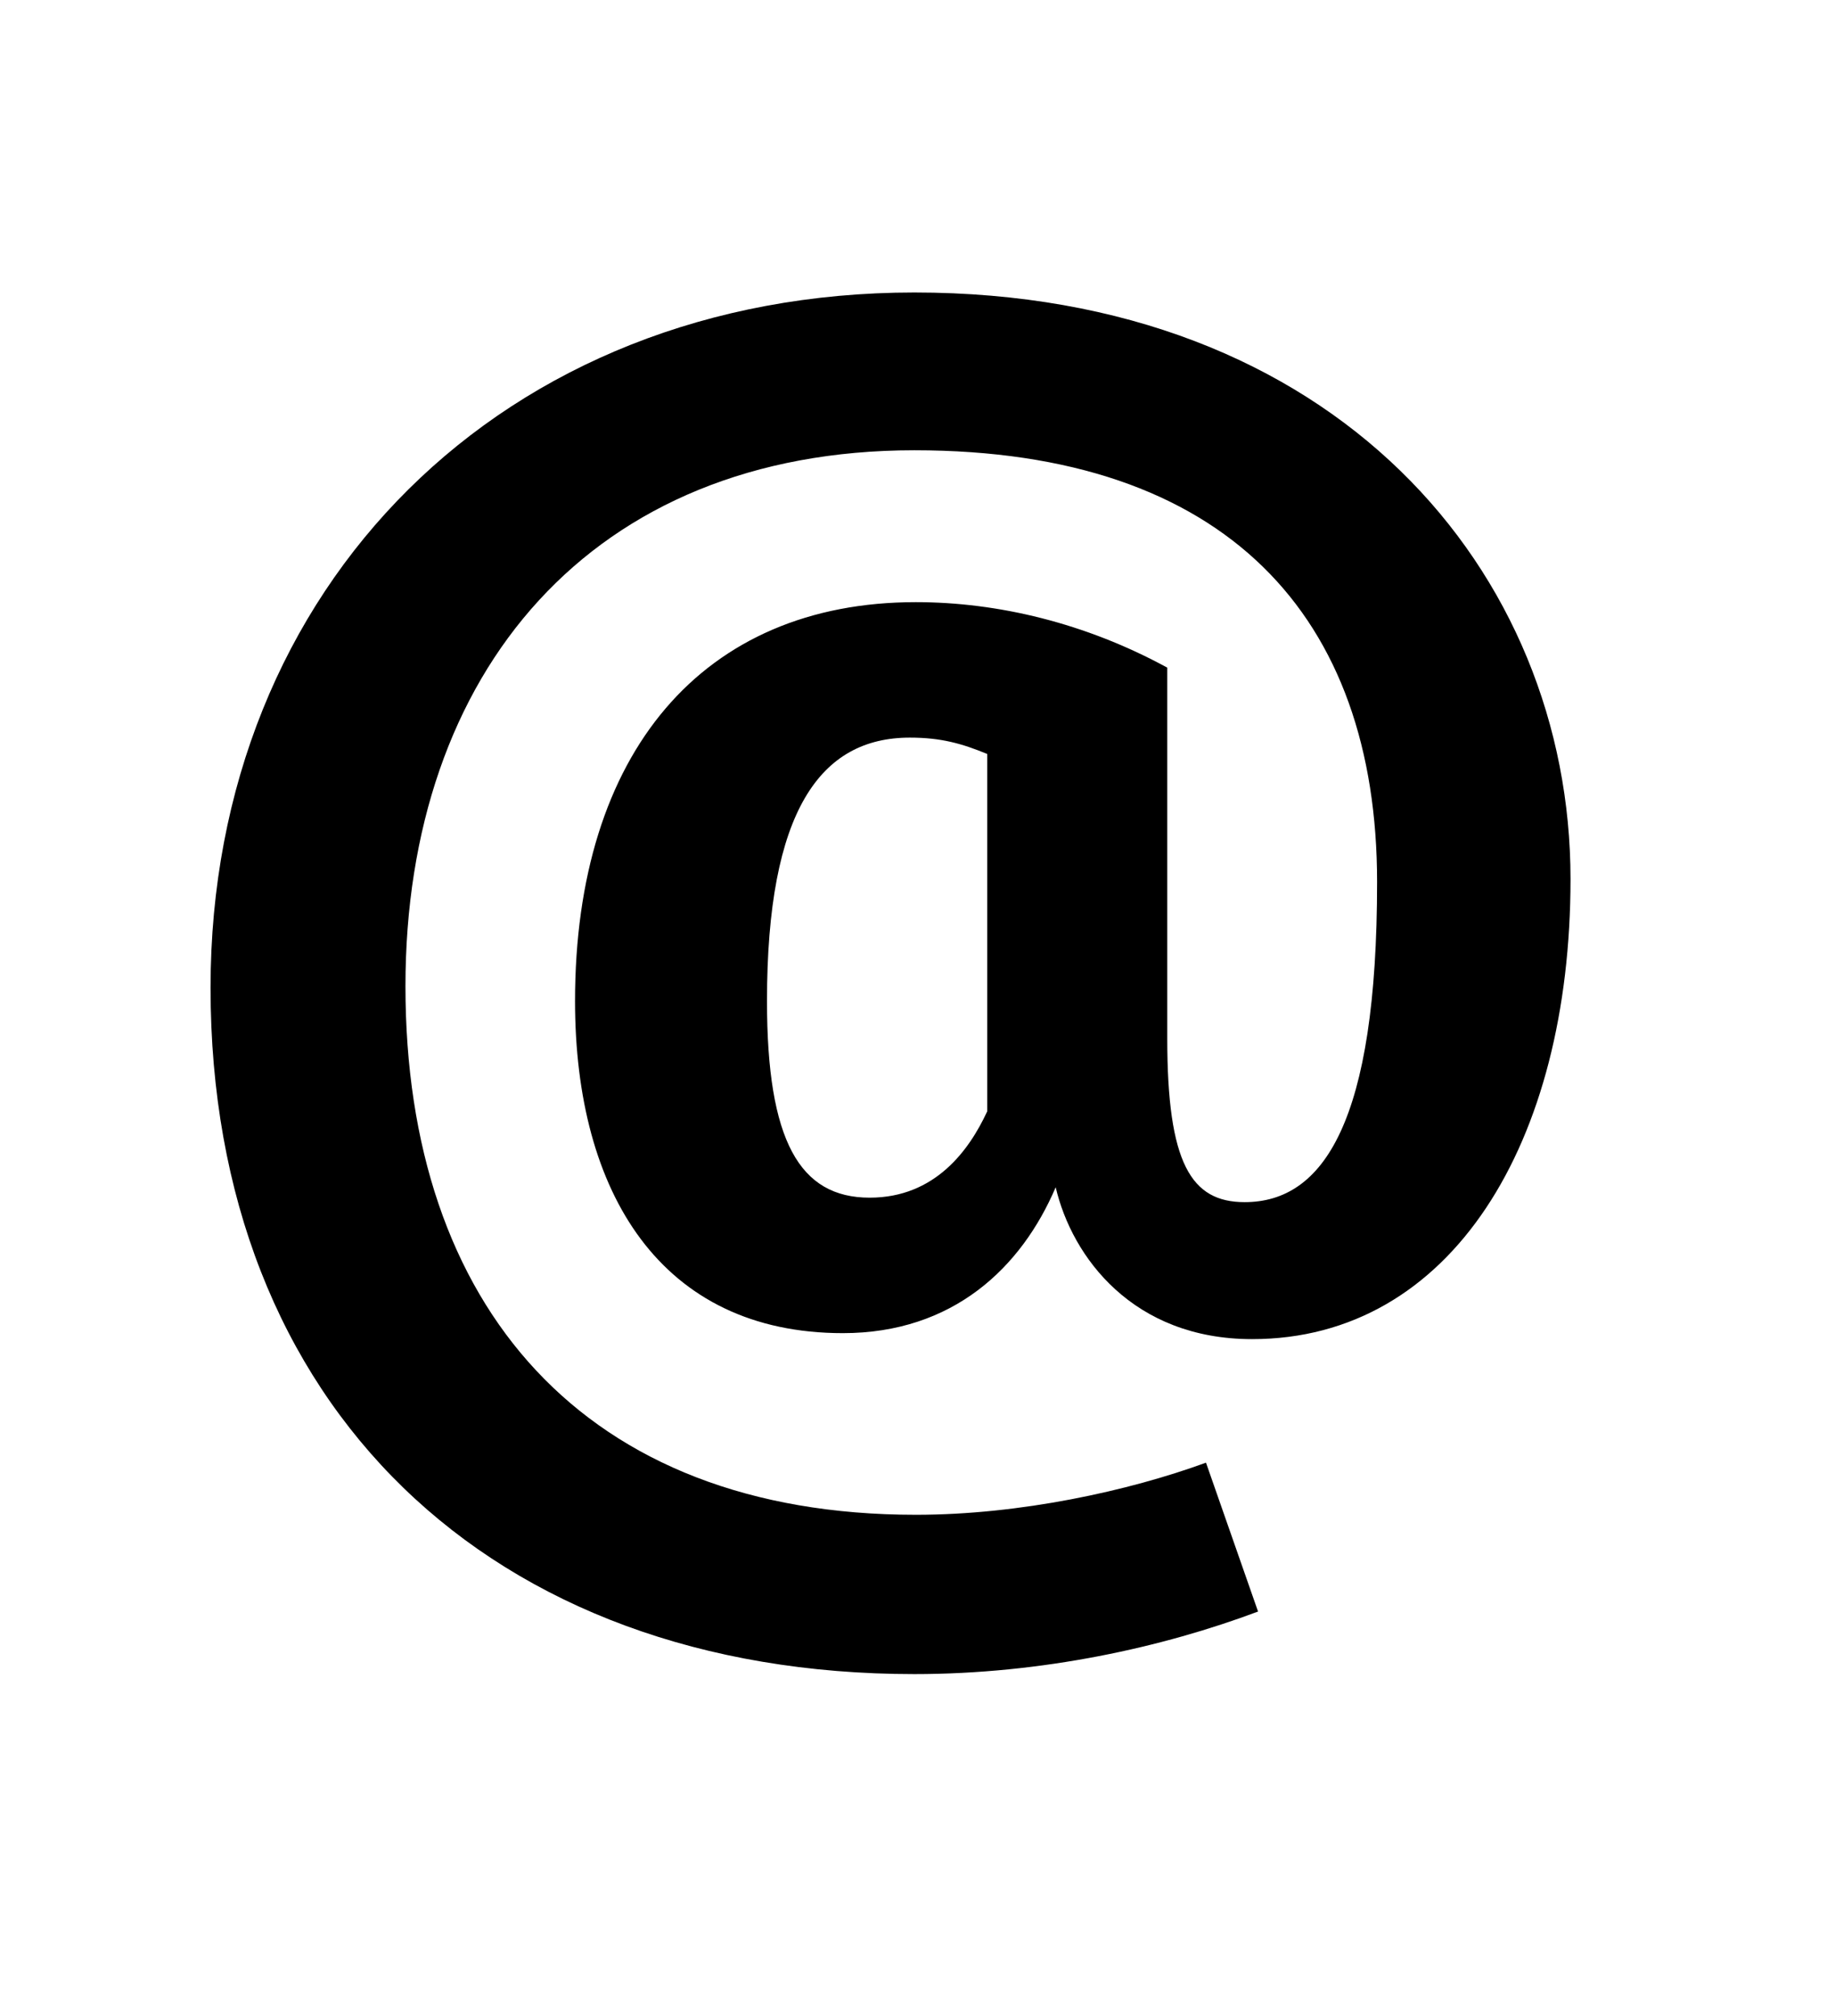
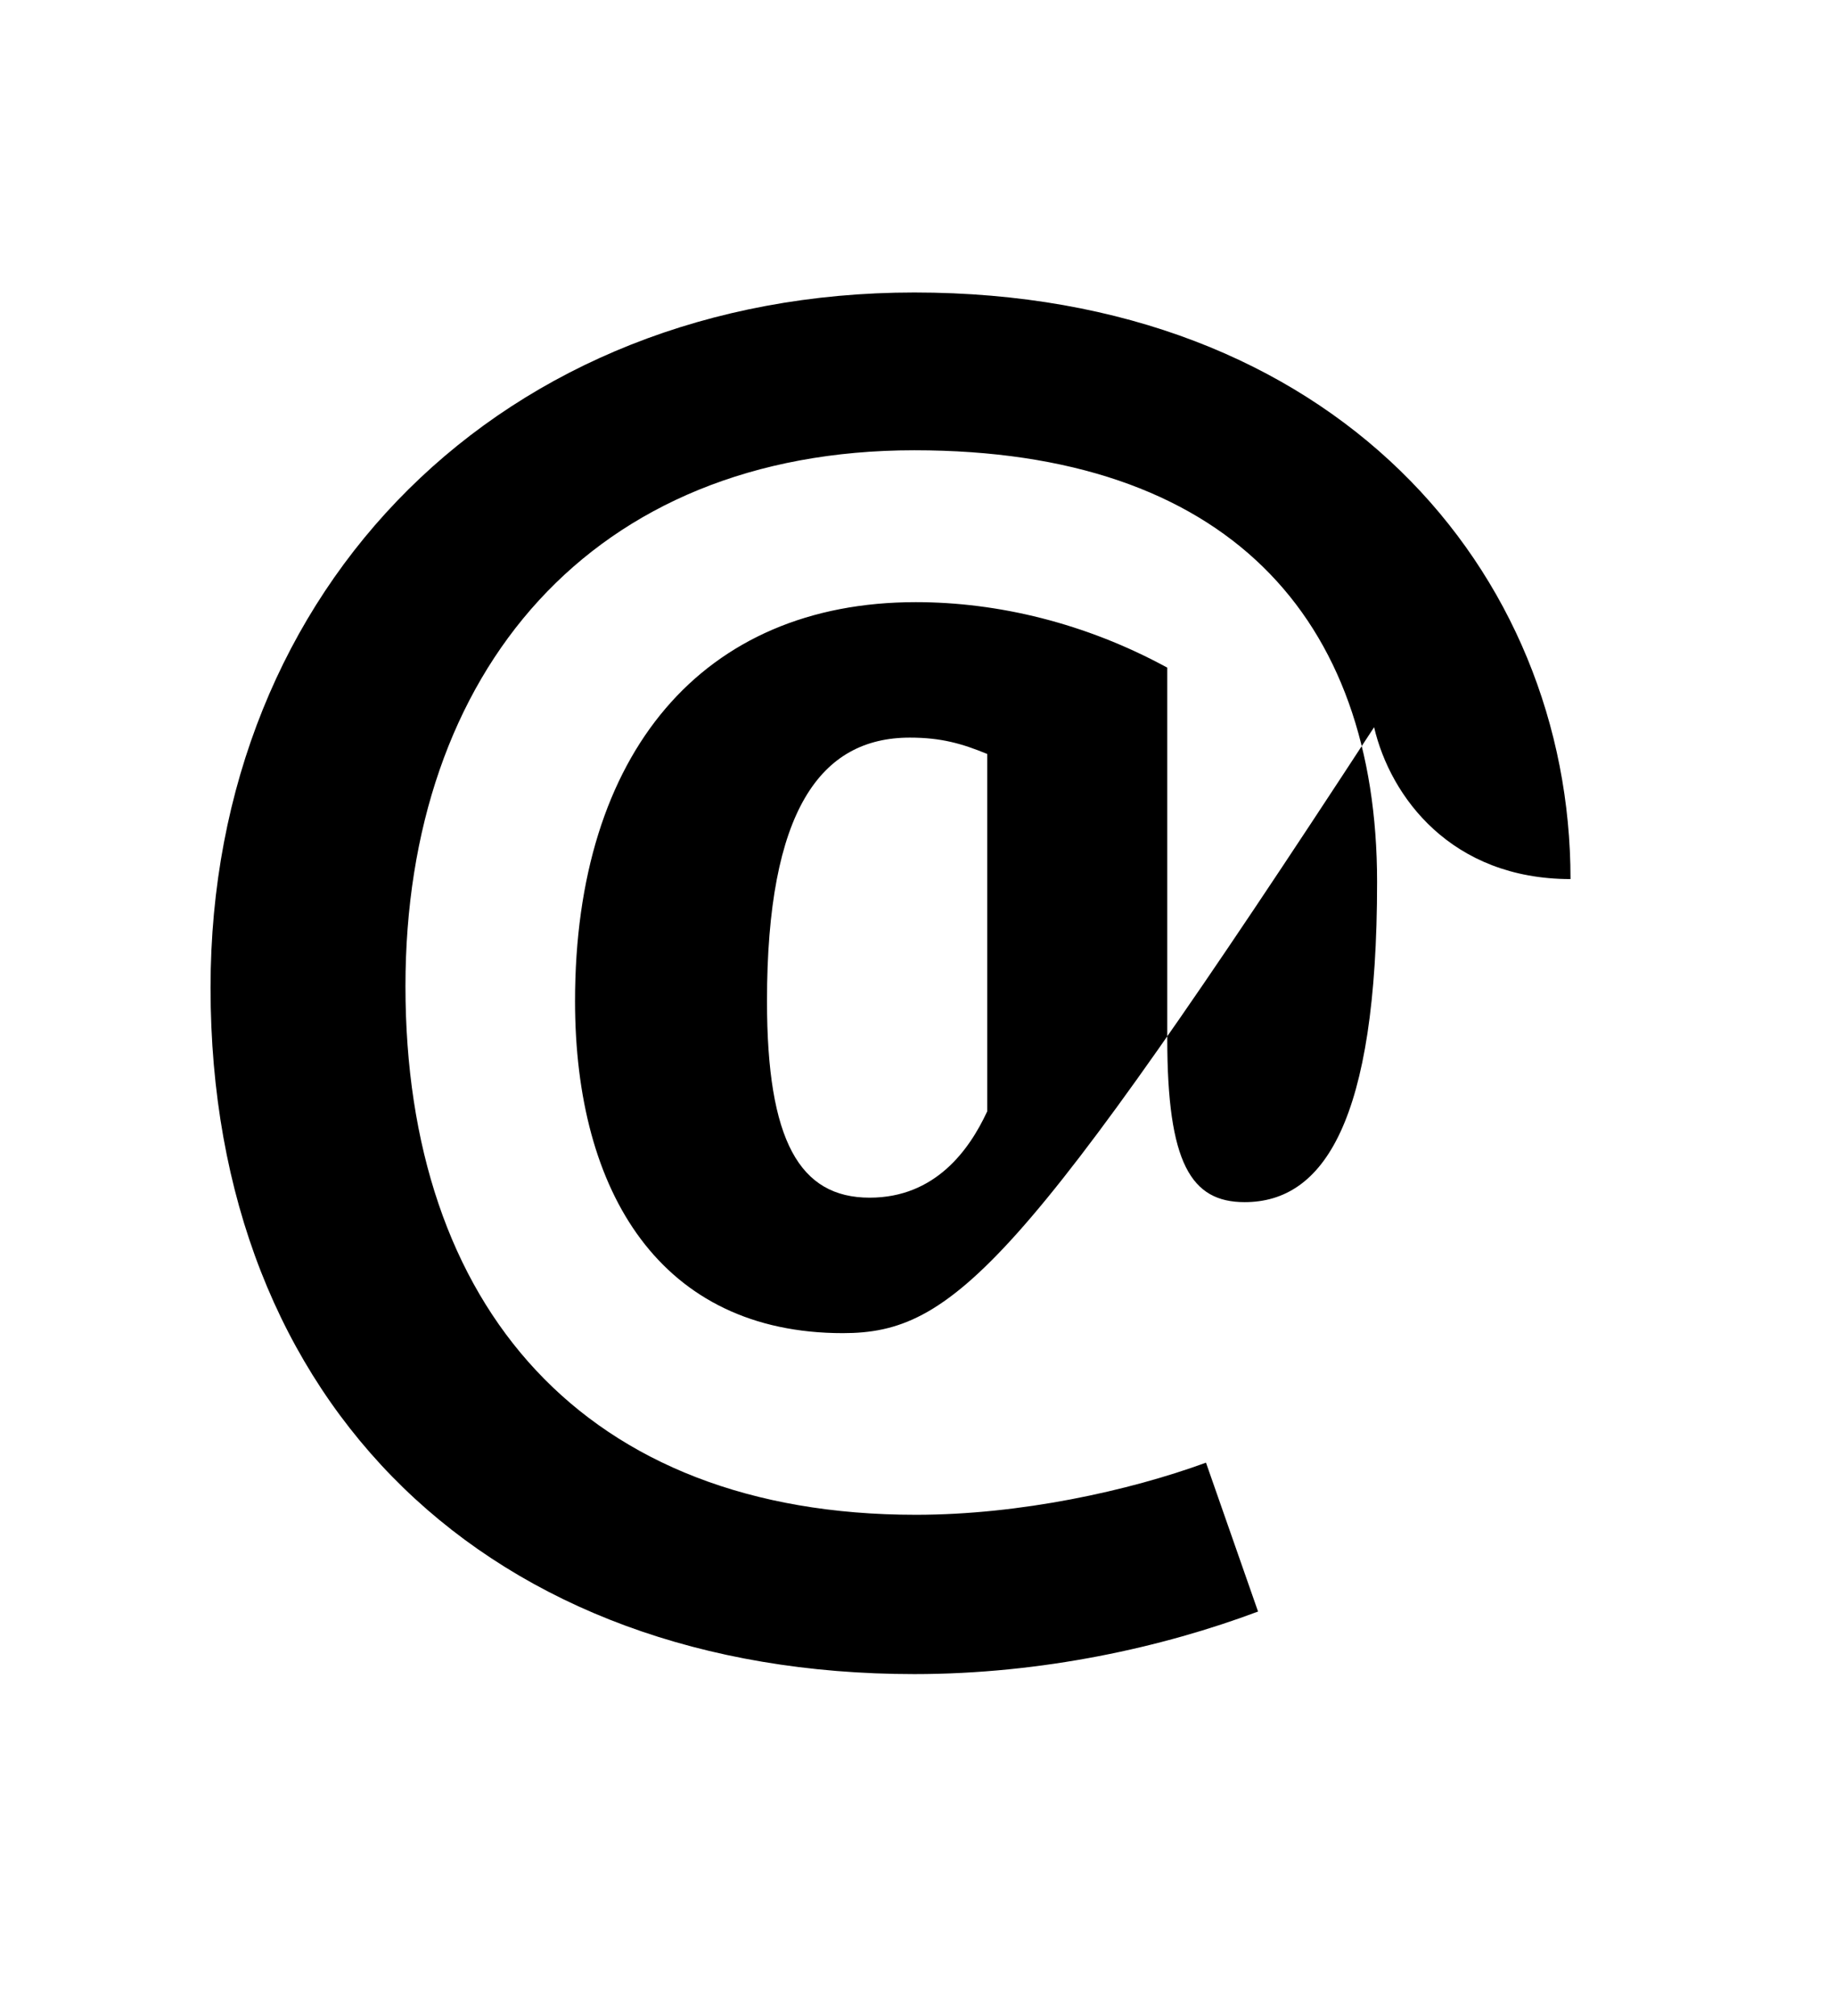
<svg xmlns="http://www.w3.org/2000/svg" version="1.1" id="Ebene_1" x="0px" y="0px" viewBox="0 0 460 505" style="enable-background:new 0 0 460 505;" xml:space="preserve">
  <g>
-     <path d="M292.61,167.27v92.88c0,31.33,5.97,41.03,19.4,41.03c19.77,0,33.2-20.14,33.2-80.2c0-66.39-37.67-108.17-116-108.17   c-80.94,0-127.57,55.58-127.57,134.28c0,80.2,44.76,132.42,127.94,132.42c26.11,0,53.34-5.97,72.74-13.06l13.05,37.3   c-23.87,8.95-54.08,15.67-86.16,15.67c-106.31,0-176.43-67.14-176.43-171.95c0-100.71,73.48-174.19,176.43-174.19   c105.56,0,164.49,70.12,164.49,146.96c0,66.02-29.84,115.26-79.82,115.26c-29.84,0-45.13-20.51-49.24-38.05   C256.05,317.59,238.9,334,211.29,334c-45.51,0-67.14-35.06-67.14-83.18c0-62.29,32.08-99.96,85.42-99.96   C250.09,150.86,272.09,156.08,292.61,167.27z M247.48,278.42V188.9c-6.34-2.61-11.56-4.1-19.4-4.1   c-22.38,0-35.81,18.28-35.81,66.02c0,35.06,8.21,49.24,25.74,49.24C234.42,300.06,243,288.12,247.48,278.42z" />
+     <path d="M292.61,167.27v92.88c0,31.33,5.97,41.03,19.4,41.03c19.77,0,33.2-20.14,33.2-80.2c0-66.39-37.67-108.17-116-108.17   c-80.94,0-127.57,55.58-127.57,134.28c0,80.2,44.76,132.42,127.94,132.42c26.11,0,53.34-5.97,72.74-13.06l13.05,37.3   c-23.87,8.95-54.08,15.67-86.16,15.67c-106.31,0-176.43-67.14-176.43-171.95c0-100.71,73.48-174.19,176.43-174.19   c105.56,0,164.49,70.12,164.49,146.96c-29.84,0-45.13-20.51-49.24-38.05   C256.05,317.59,238.9,334,211.29,334c-45.51,0-67.14-35.06-67.14-83.18c0-62.29,32.08-99.96,85.42-99.96   C250.09,150.86,272.09,156.08,292.61,167.27z M247.48,278.42V188.9c-6.34-2.61-11.56-4.1-19.4-4.1   c-22.38,0-35.81,18.28-35.81,66.02c0,35.06,8.21,49.24,25.74,49.24C234.42,300.06,243,288.12,247.48,278.42z" />
  </g>
</svg>